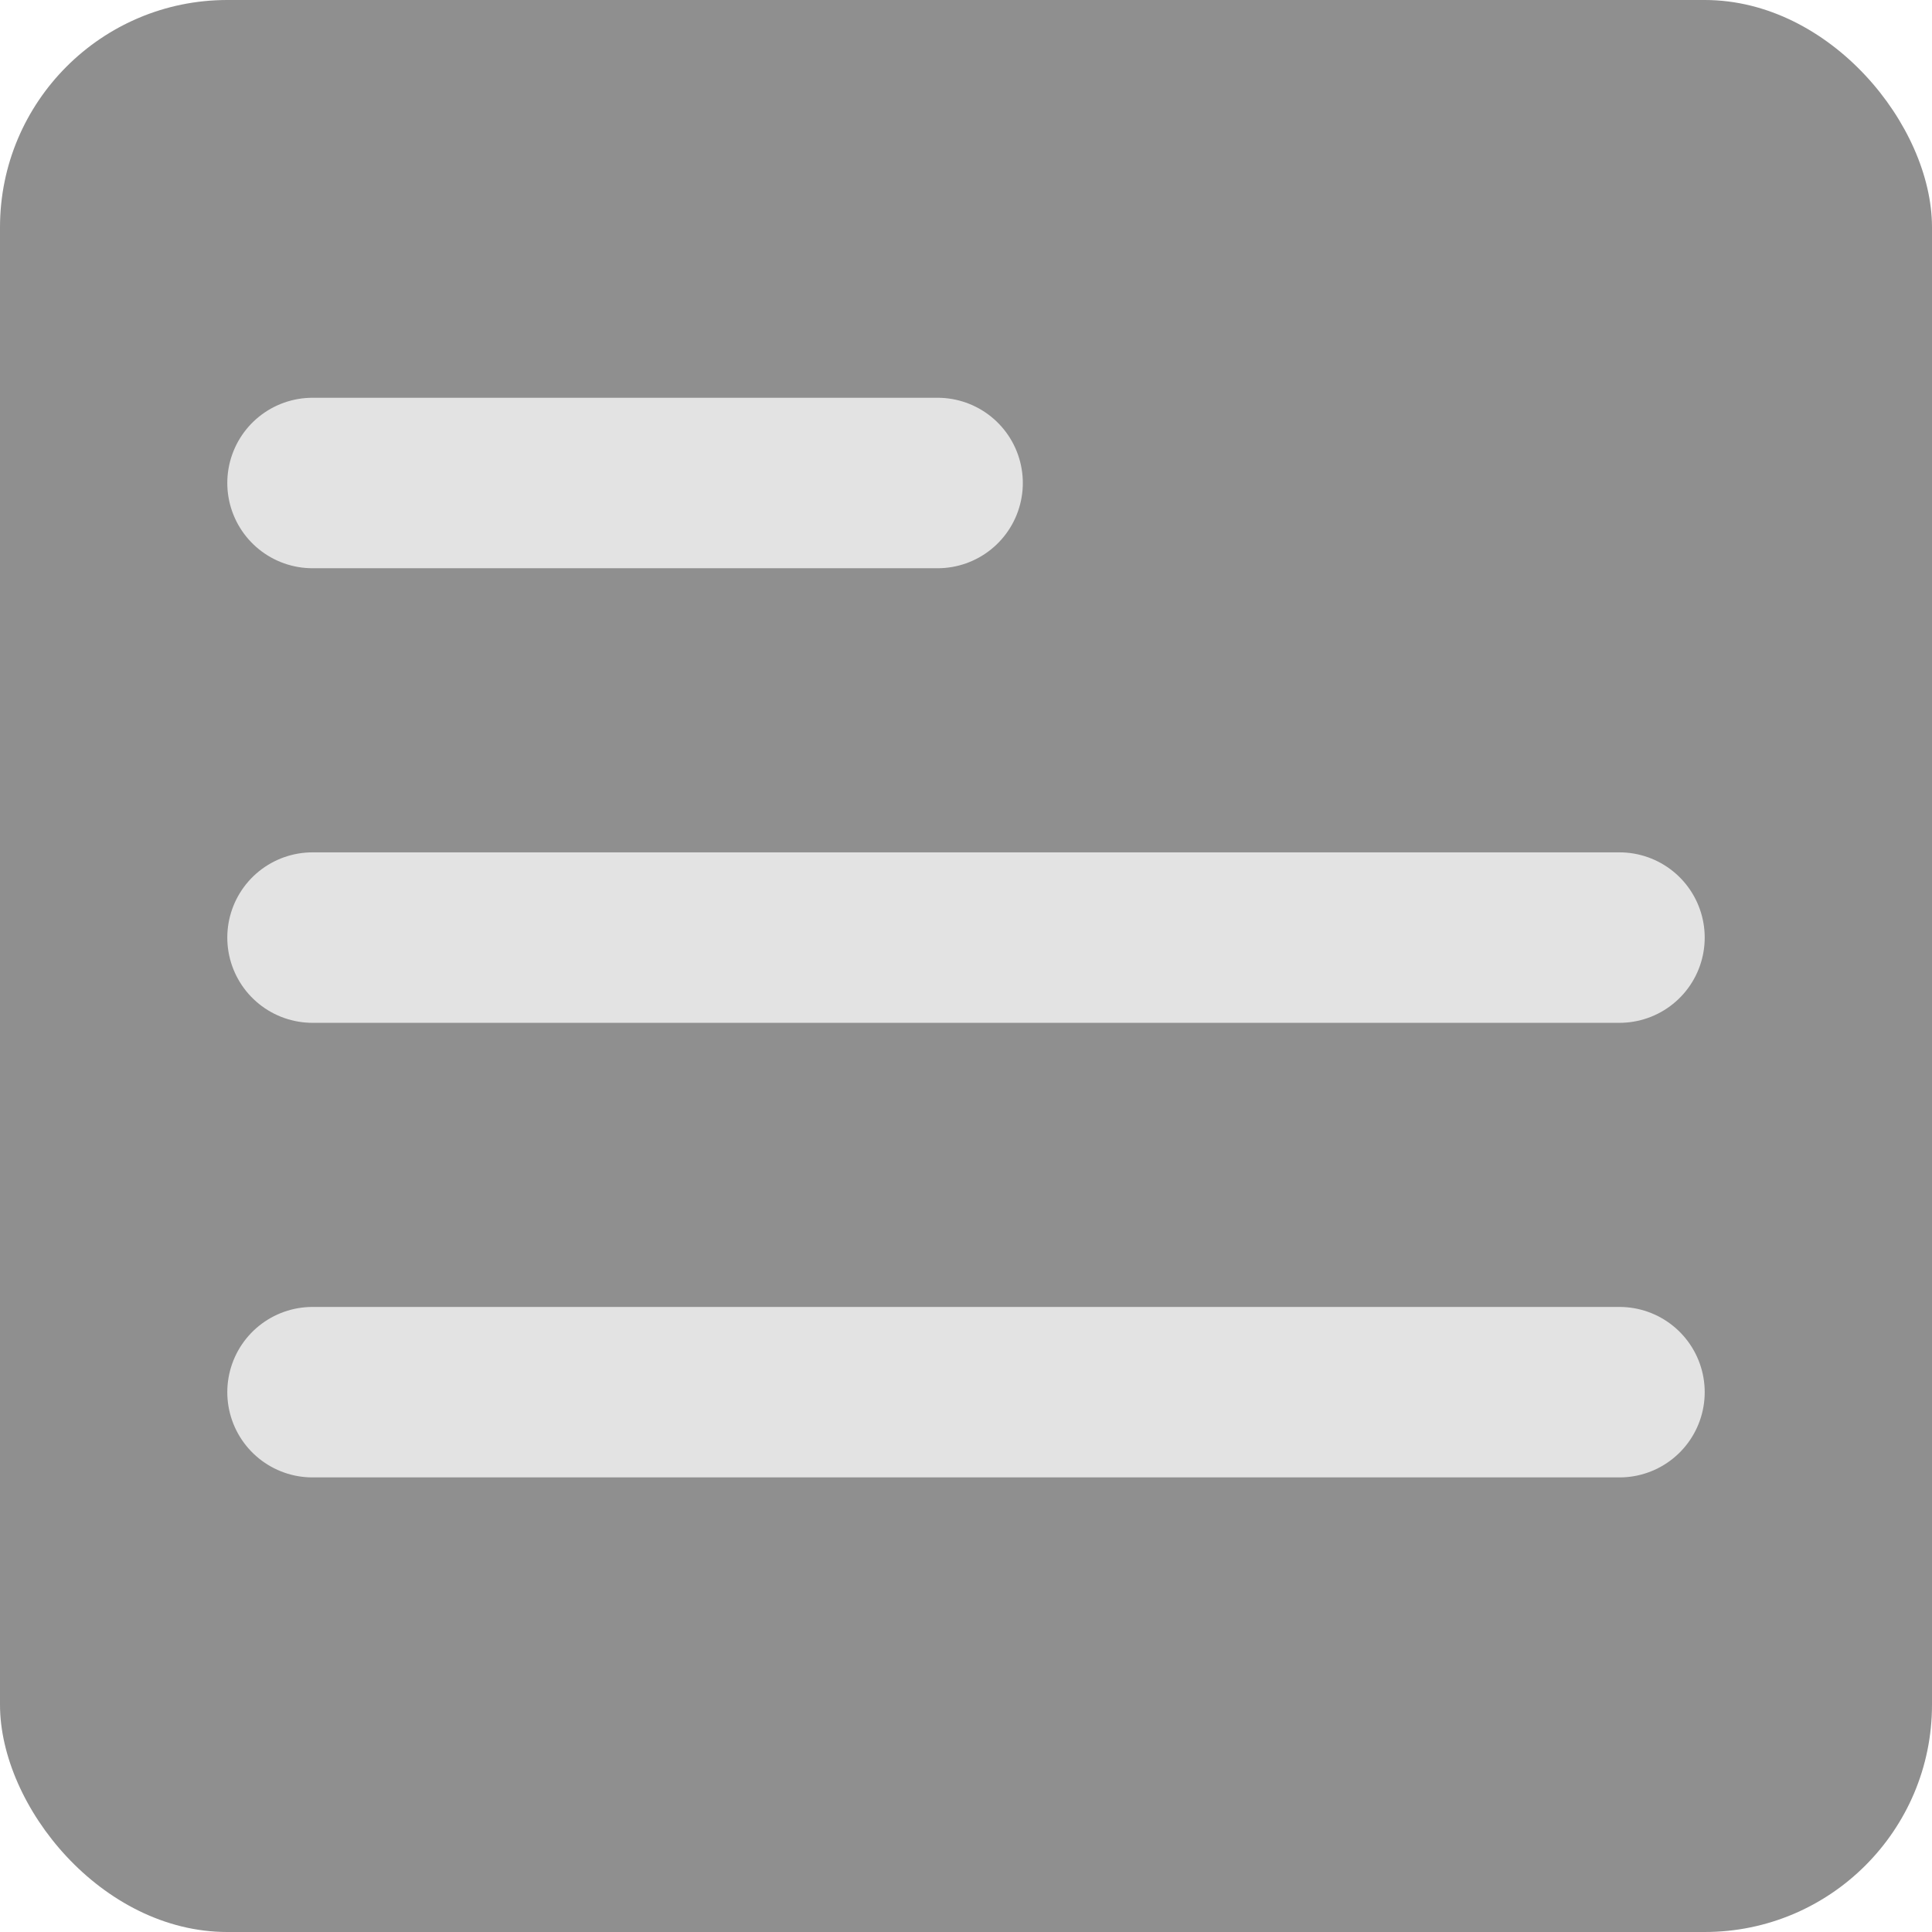
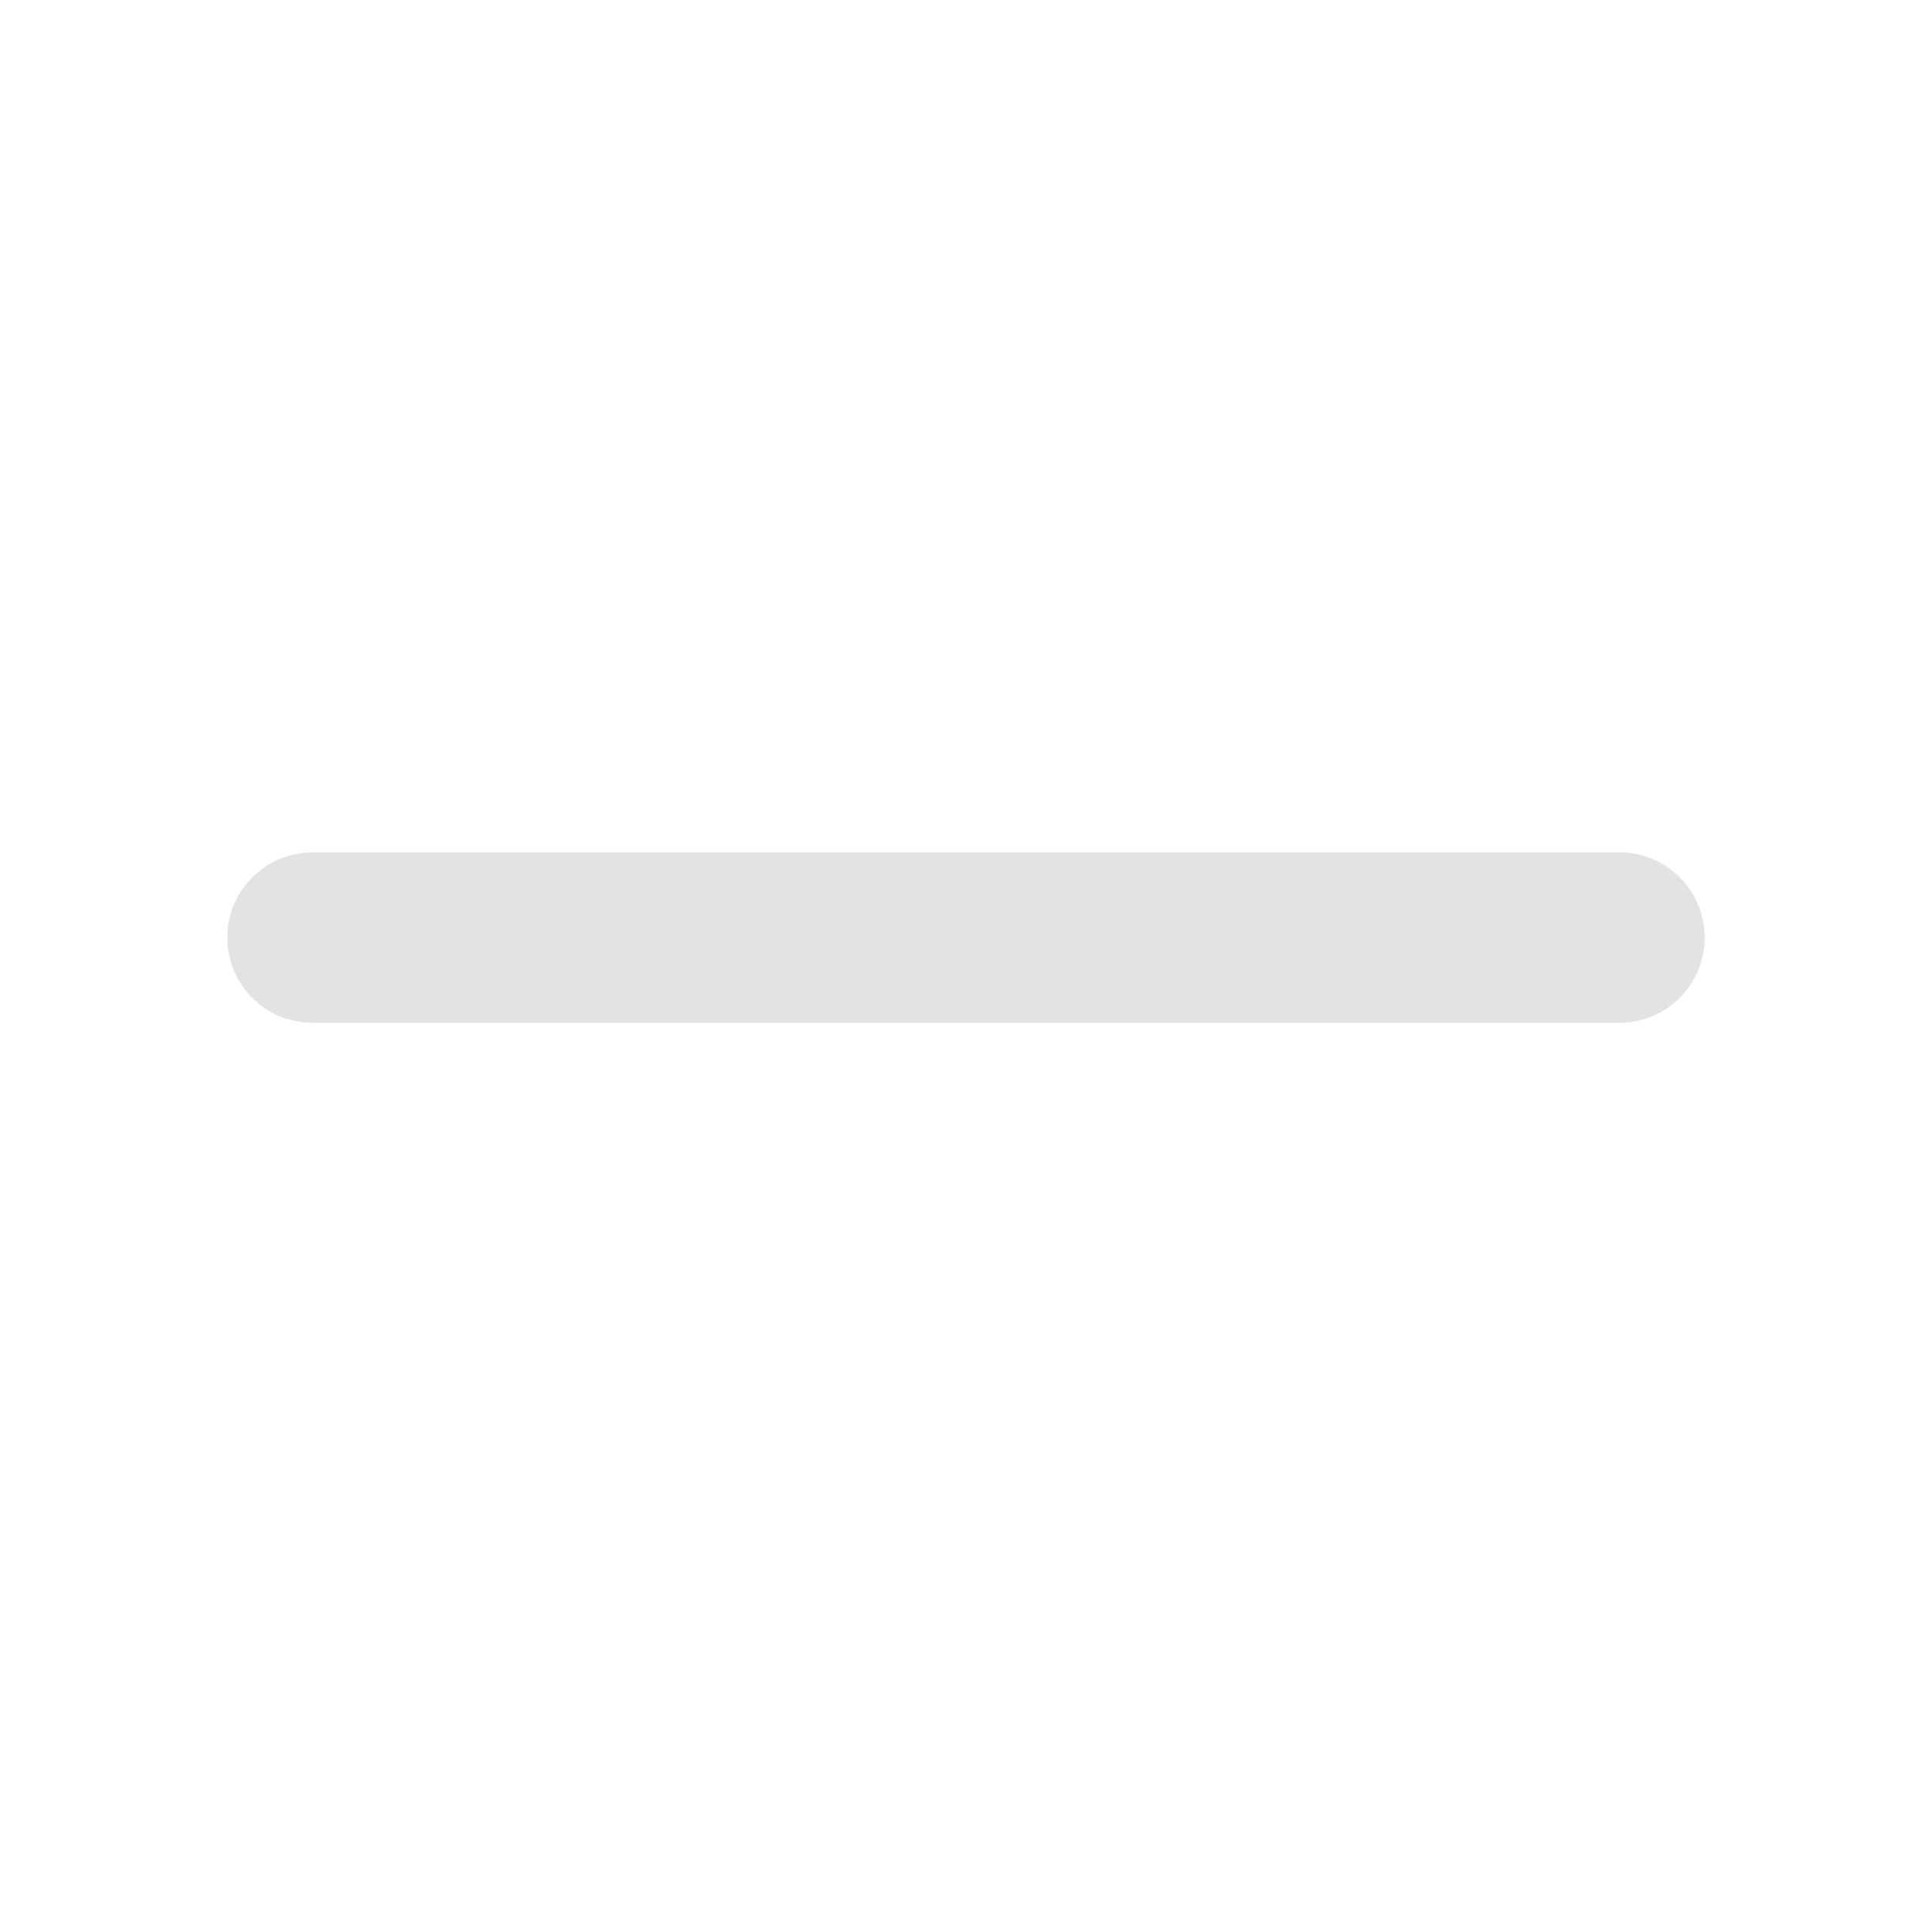
<svg xmlns="http://www.w3.org/2000/svg" width="17" height="17" viewBox="0 0 17 17" fill="none">
-   <rect width="17" height="17" rx="2" fill="#8F8F8F" />
-   <line x1="2.75" y1="4.25" x2="8.25" y2="4.25" stroke="#E3E3E3" stroke-width="1.5" stroke-linecap="round" />
  <line x1="2.75" y1="8.25" x2="14.25" y2="8.25" stroke="#E3E3E3" stroke-width="1.5" stroke-linecap="round" />
-   <line x1="2.75" y1="12.25" x2="14.25" y2="12.25" stroke="#E3E3E3" stroke-width="1.5" stroke-linecap="round" />
</svg>